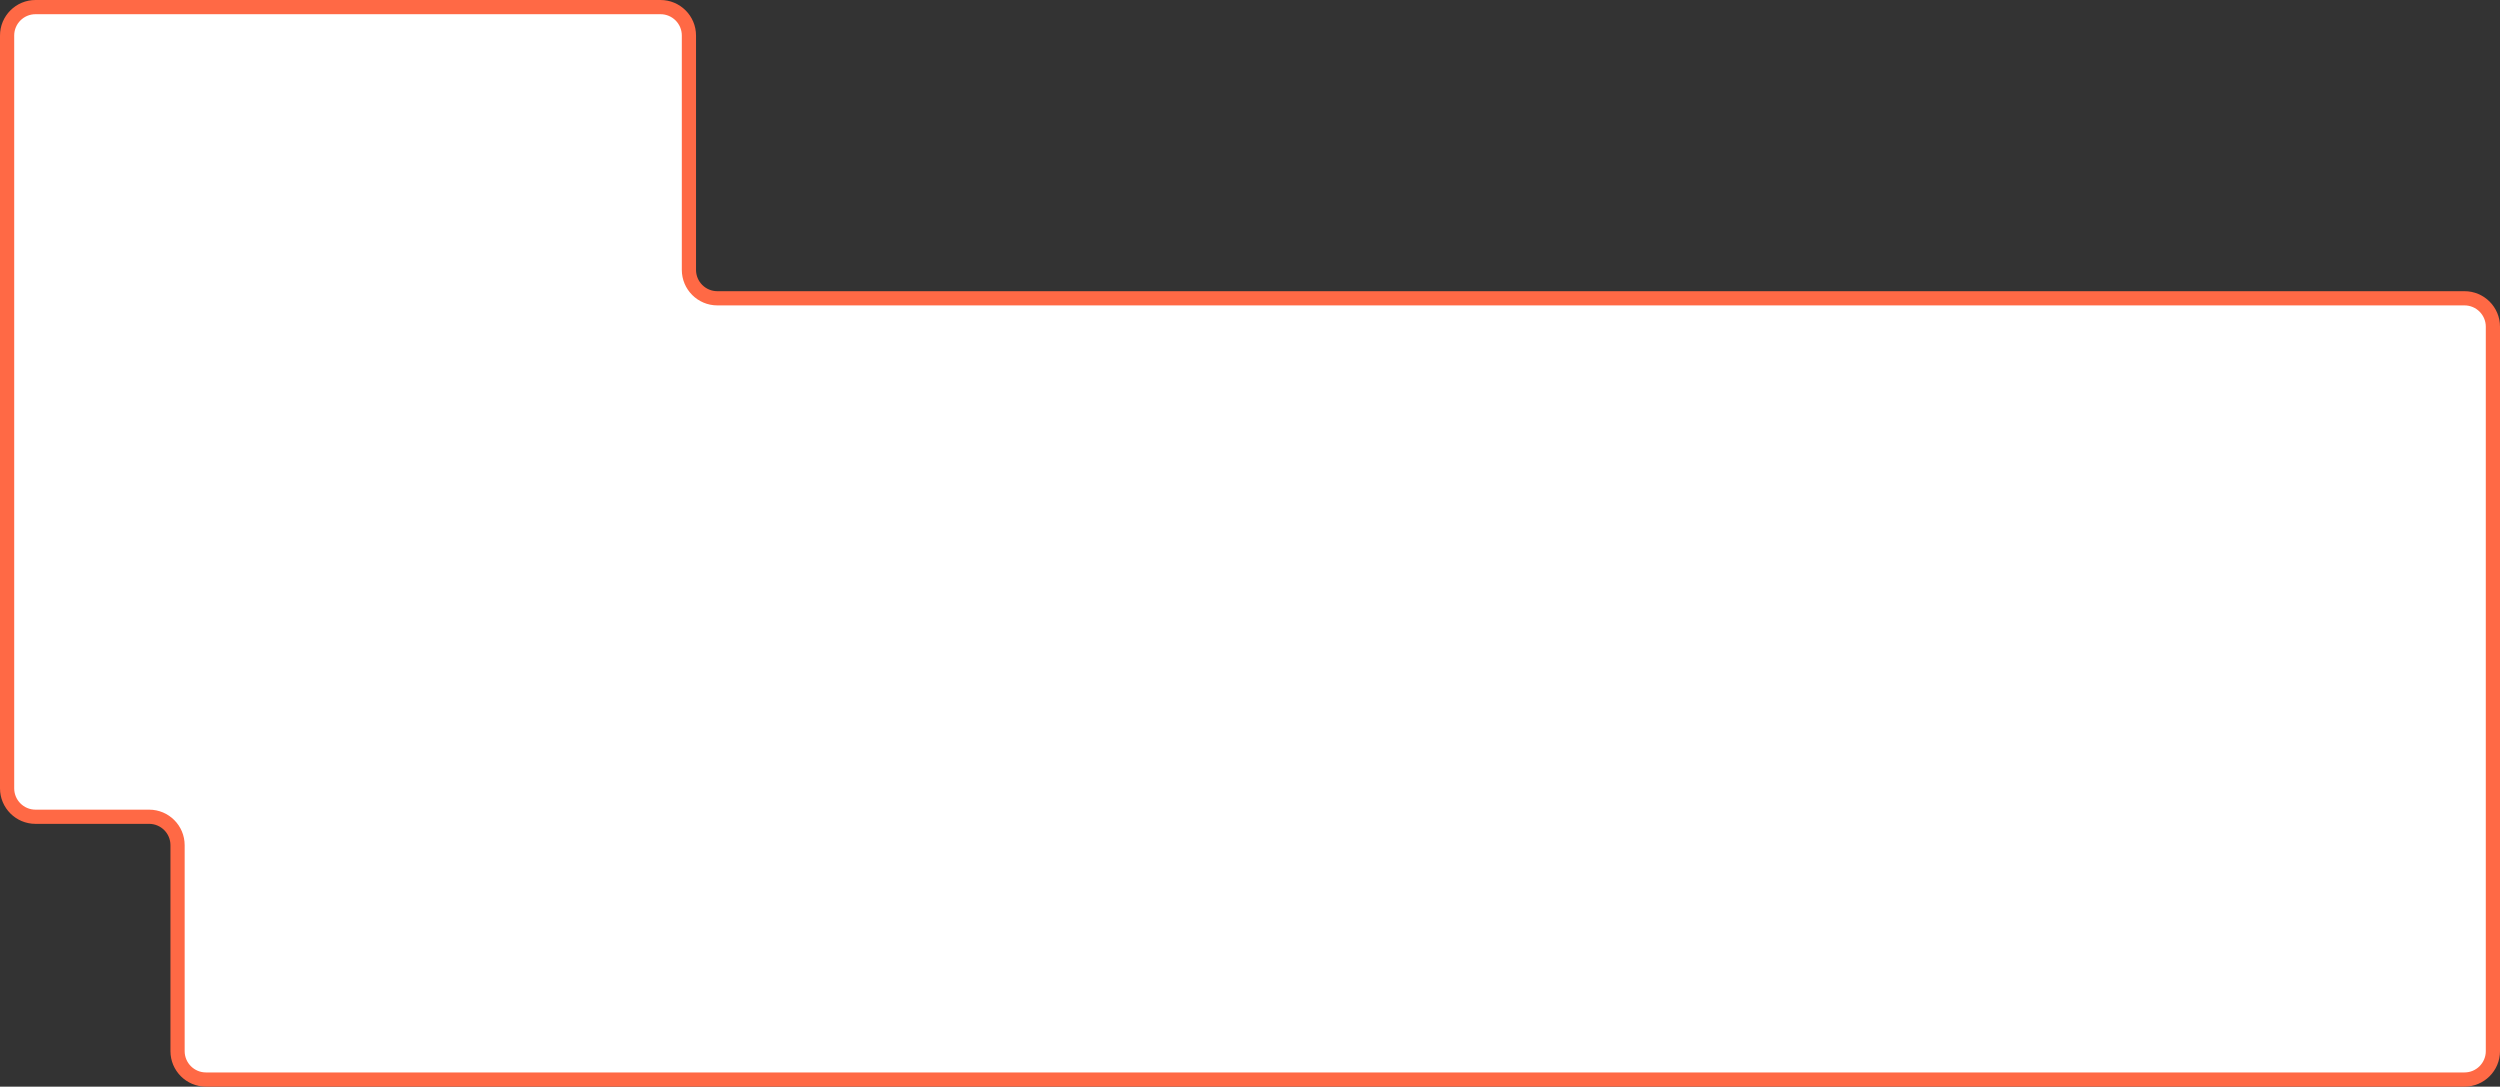
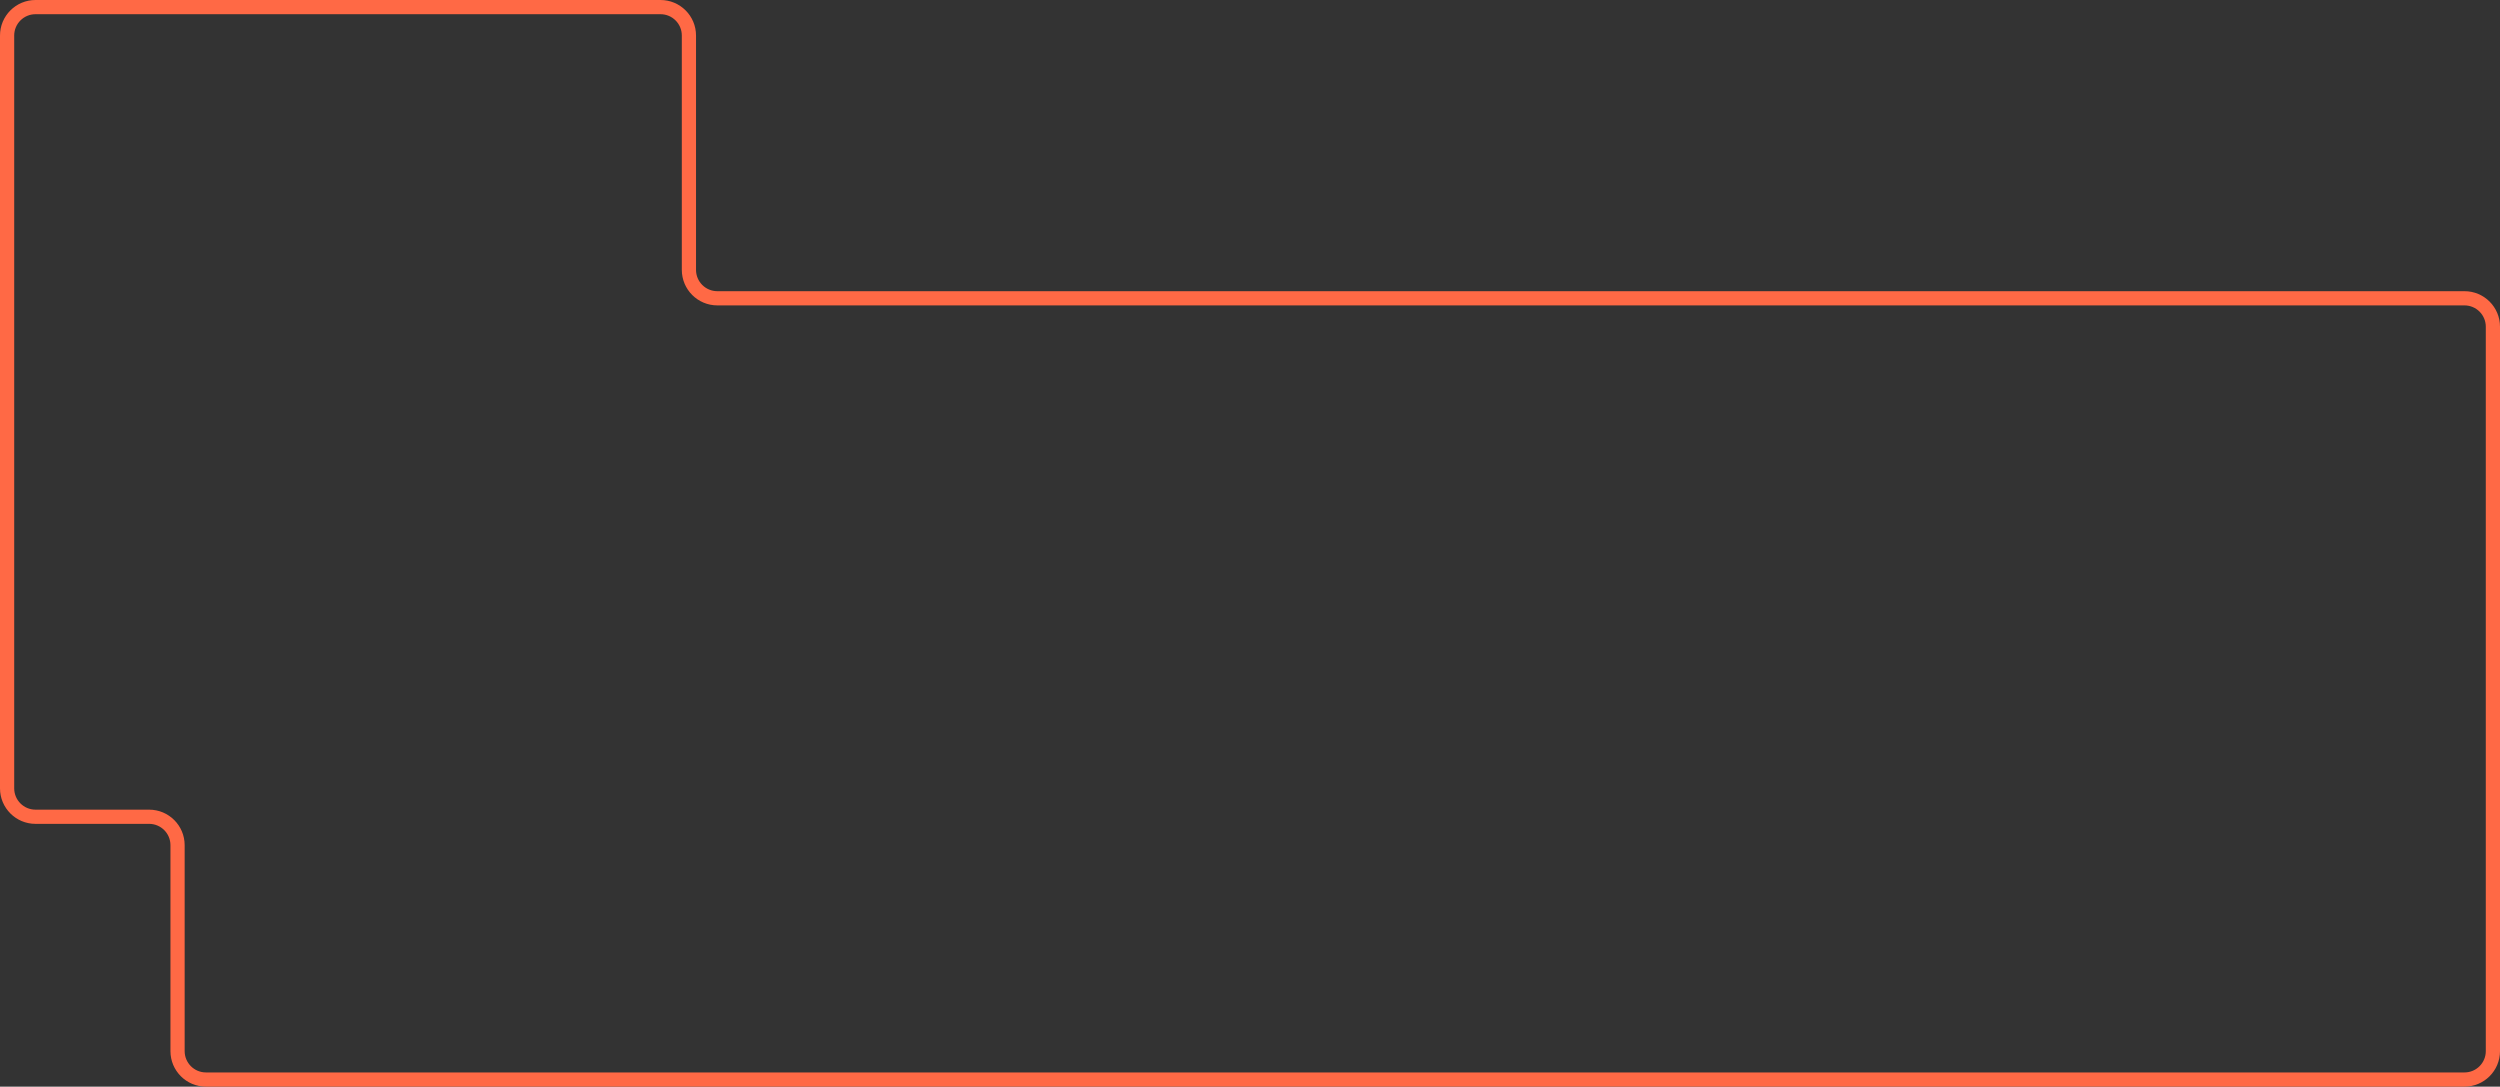
<svg xmlns="http://www.w3.org/2000/svg" width="352" height="153" viewBox="0 0 352 153" fill="none">
  <rect x="0" y="0" width="352" height="153" fill="#333333" stroke="none" />
-   <path fill-rule="evenodd" clip-rule="evenodd" d="M97 5C97 2.791 95.209 1 93 1H5C2.791 1 1 2.791 1 5V111C1 113.209 2.791 115 5 115H21C23.209 115 25 116.791 25 119V148C25 150.209 26.791 152 29 152H347C349.209 152 351 150.209 351 148V46C351 43.791 349.209 42 347 42H101C98.791 42 97 40.209 97 38V5Z" fill="white" />
  <path d="M5 2H93V0H5V2ZM2 111V5H0V111H2ZM21 114H5V116H21V114ZM26 148V119H24V148H26ZM347 151H29V153H347V151ZM350 46V148H352V46H350ZM101 43H347V41H101V43ZM96 5V38H98V5H96ZM101 41C99.343 41 98 39.657 98 38H96C96 40.761 98.239 43 101 43V41ZM352 46C352 43.239 349.761 41 347 41V43C348.657 43 350 44.343 350 46H352ZM347 153C349.761 153 352 150.761 352 148H350C350 149.657 348.657 151 347 151V153ZM24 148C24 150.761 26.239 153 29 153V151C27.343 151 26 149.657 26 148H24ZM21 116C22.657 116 24 117.343 24 119H26C26 116.239 23.761 114 21 114V116ZM0 111C0 113.761 2.239 116 5 116V114C3.343 114 2 112.657 2 111H0ZM93 2C94.657 2 96 3.343 96 5H98C98 2.239 95.761 0 93 0V2ZM5 0C2.239 0 0 2.239 0 5H2C2 3.343 3.343 2 5 2V0Z" fill="#FF6945" />
</svg>